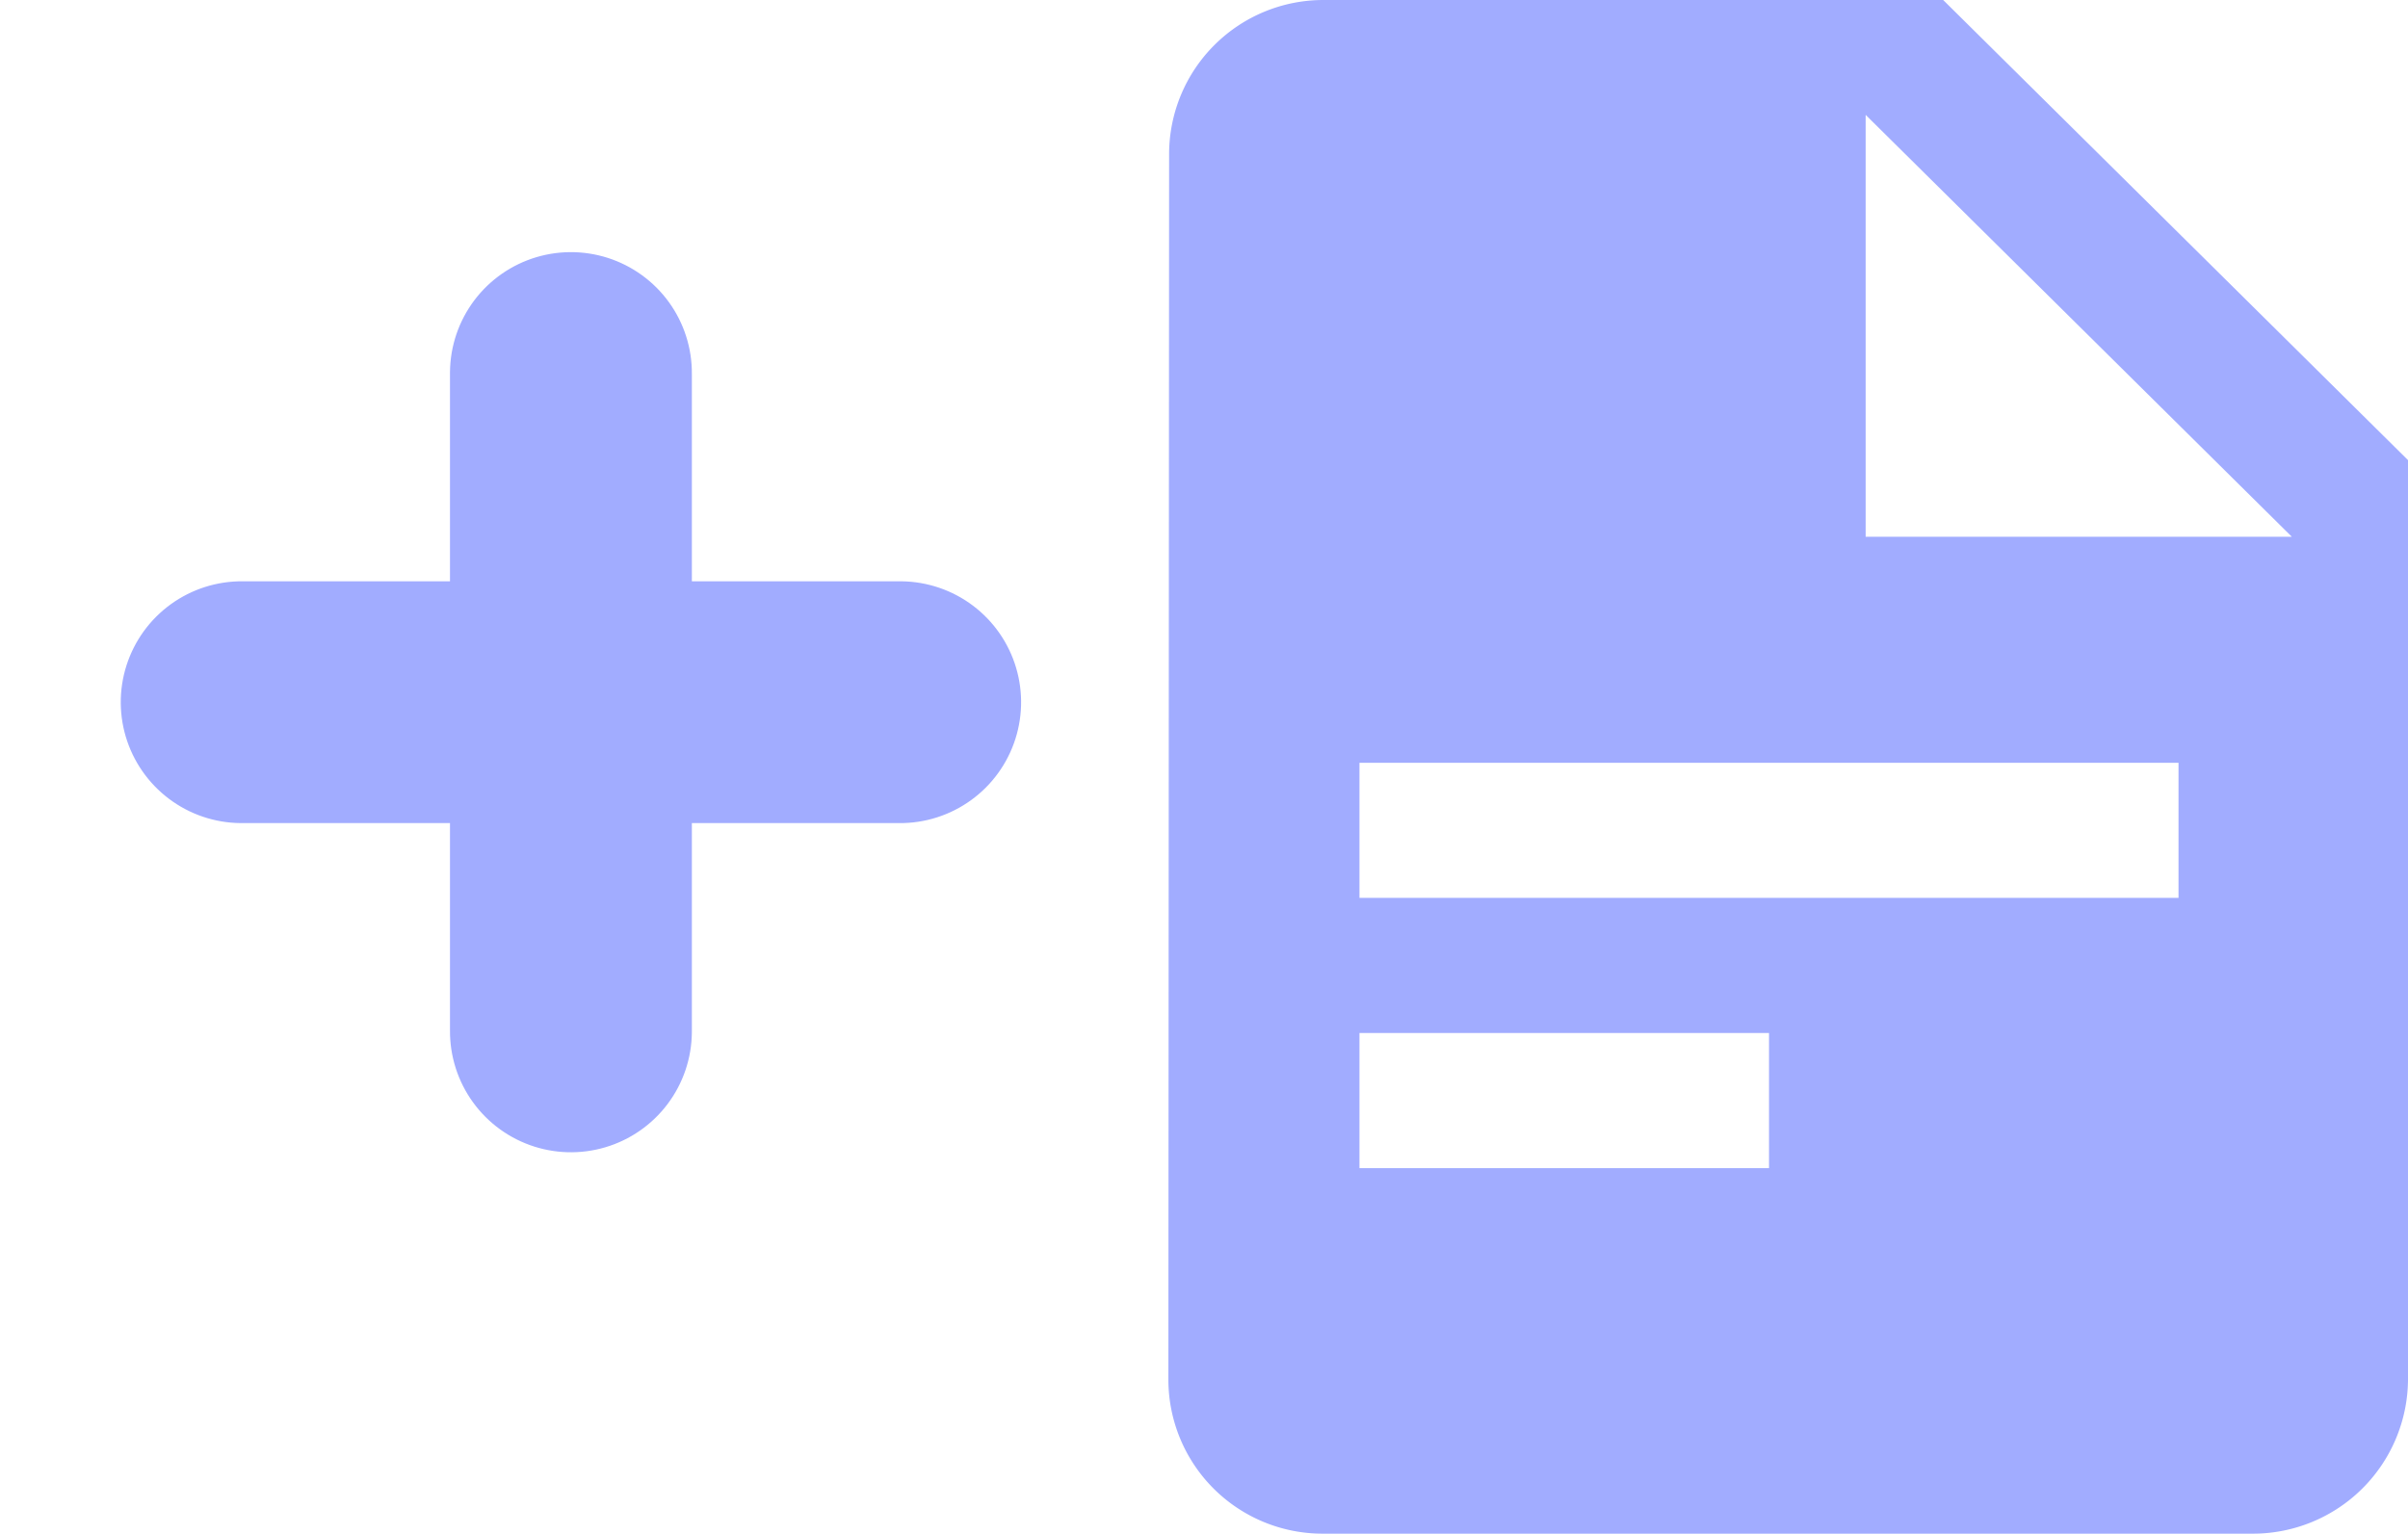
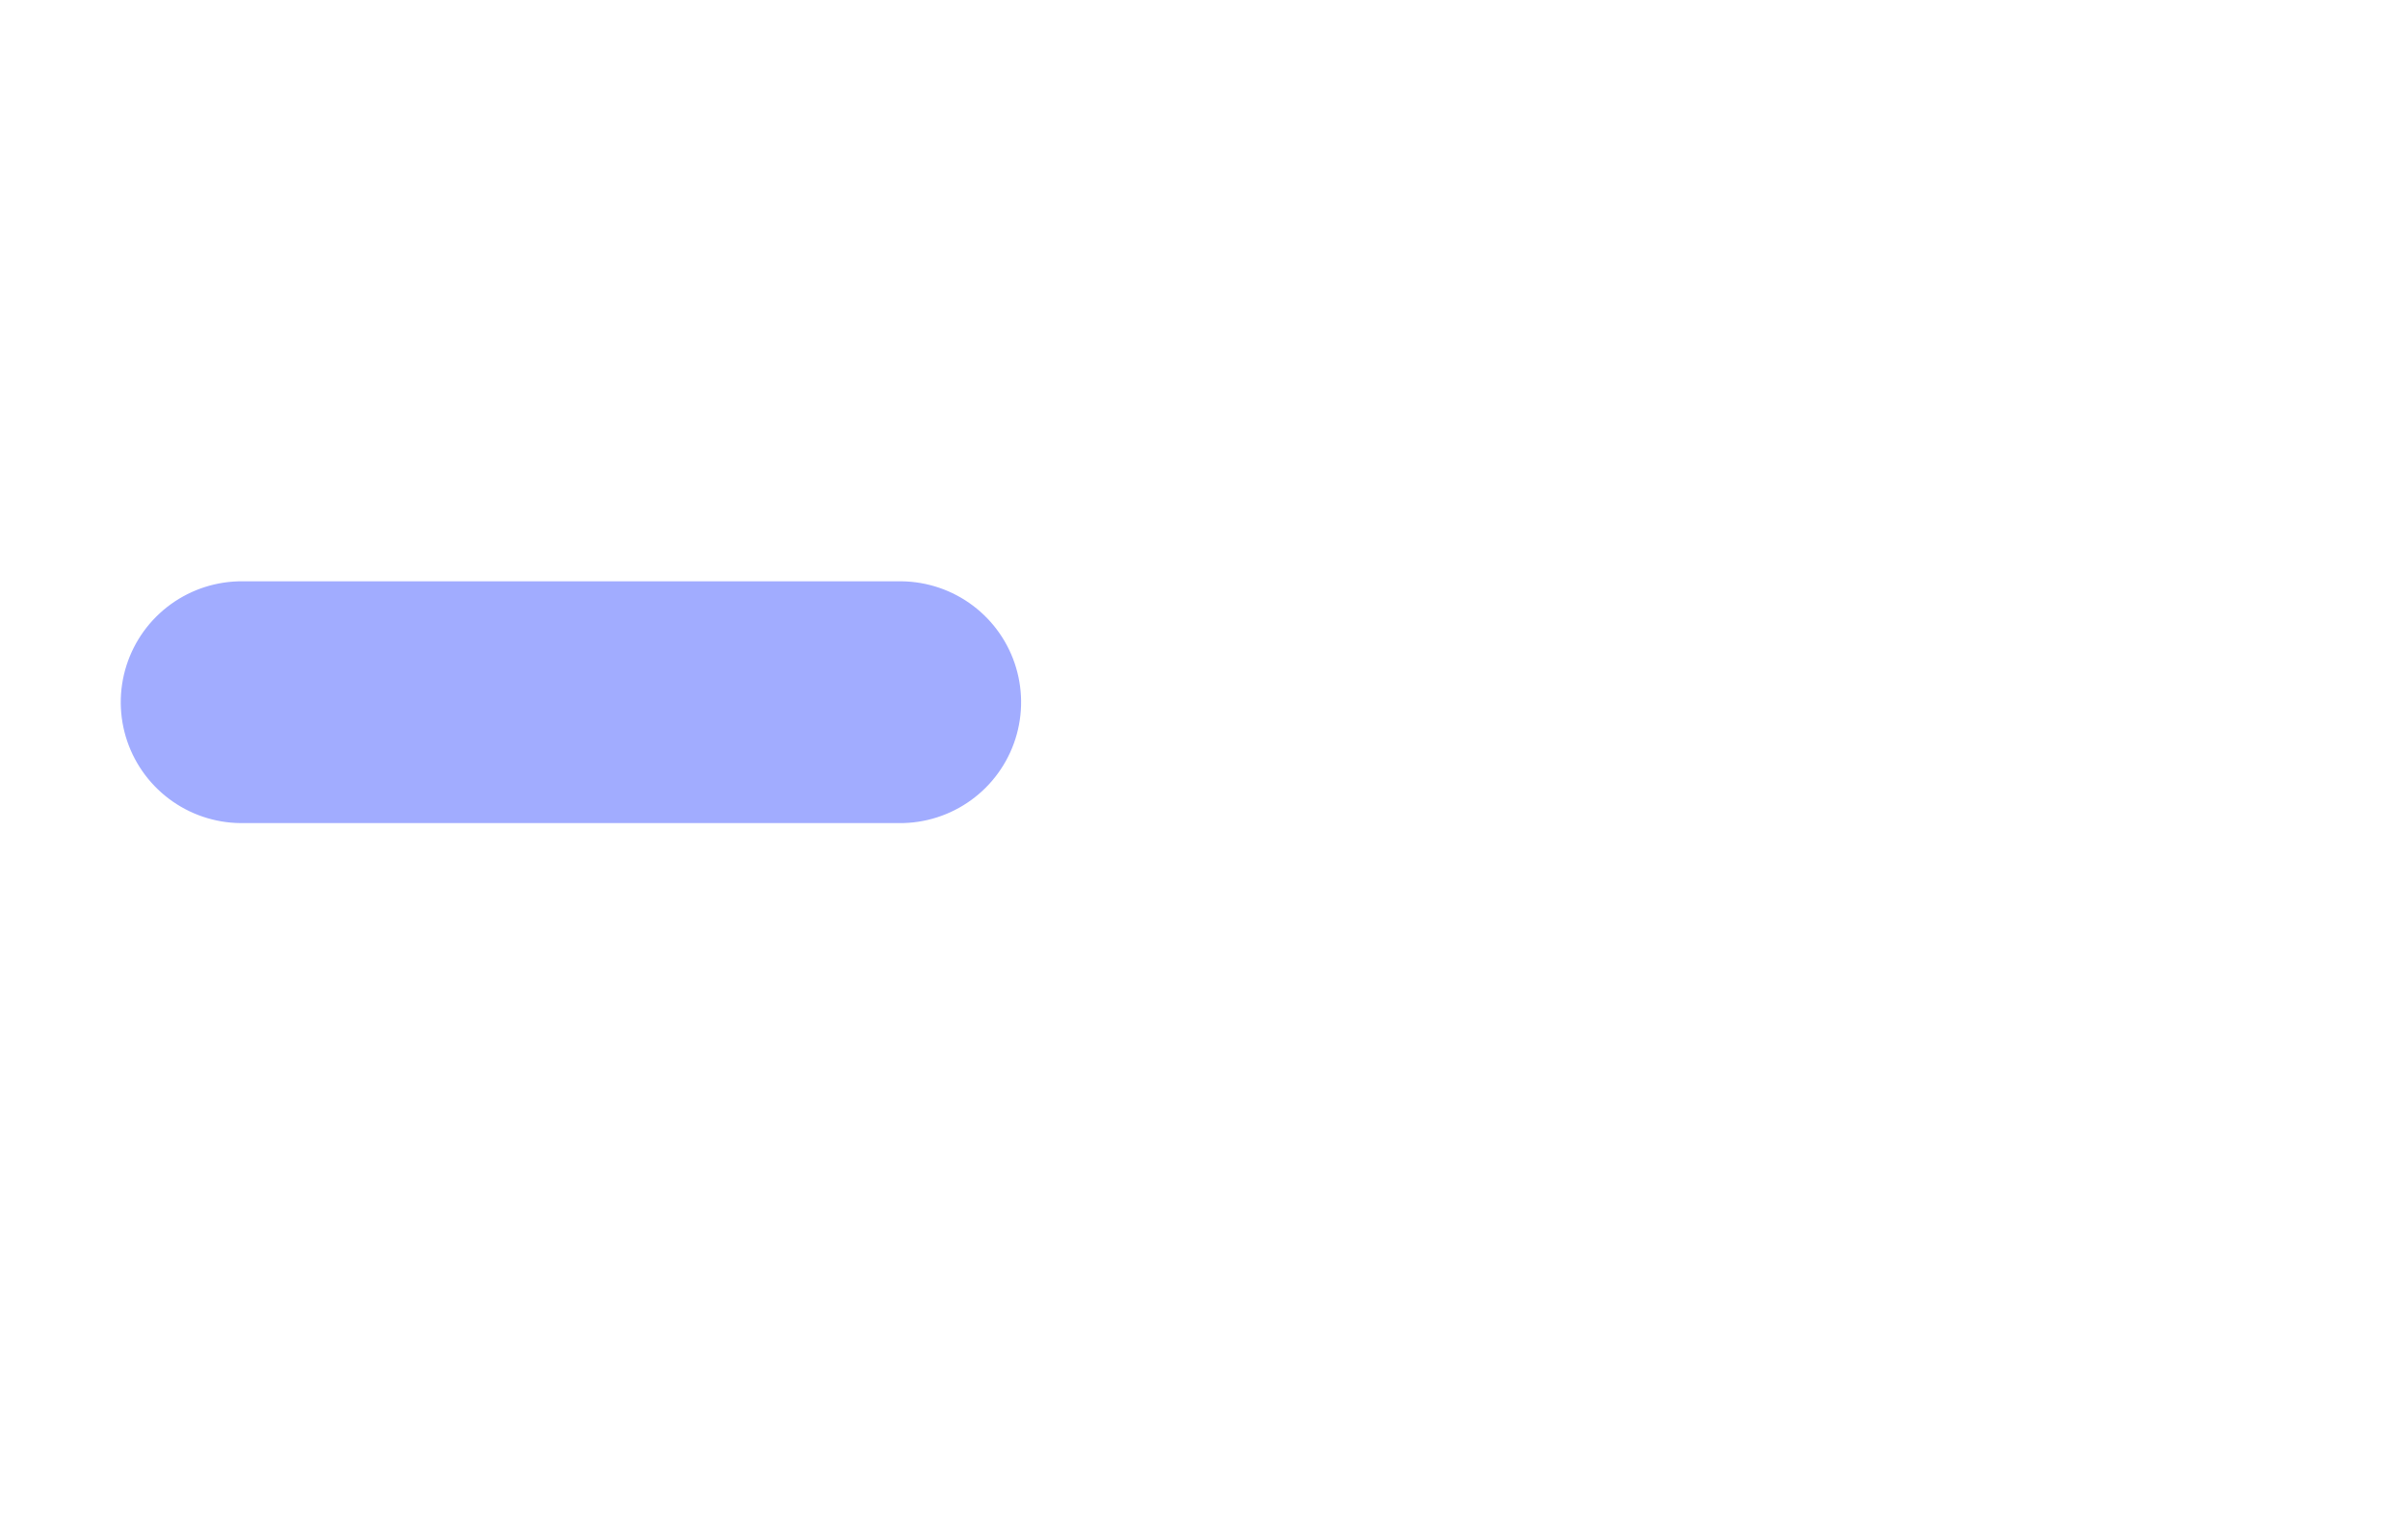
<svg xmlns="http://www.w3.org/2000/svg" width="39.822" height="25.369" viewBox="0 0 39.822 25.369">
  <defs>
    <style>.a{fill:#a1acff;}.b{fill:none;stroke:#a1acff;stroke-linecap:round;stroke-width:4px;}</style>
  </defs>
  <g transform="translate(6.234)">
-     <path class="a" d="M17.938,25.369H2.549A2.55,2.55,0,0,1,0,22.832l.012-20.3A2.551,2.551,0,0,1,2.563,0h10.25L20.5,7.611V22.832A2.564,2.564,0,0,1,17.938,25.369ZM3.16,17.087v2.236H9.933V17.087Zm0-4.469v2.234H16.705V12.618ZM11.531,1.9V8.879h7.048Z" transform="translate(13.088 0)" />
    <g transform="translate(3.209 6.172) rotate(45)">
      <path class="b" d="M532.444,5568.792l-7.7,7.7" transform="translate(-524.746 -5568.792)" />
-       <path class="b" d="M7.7,0,0,7.7" transform="translate(7.698) rotate(90)" />
    </g>
  </g>
</svg>